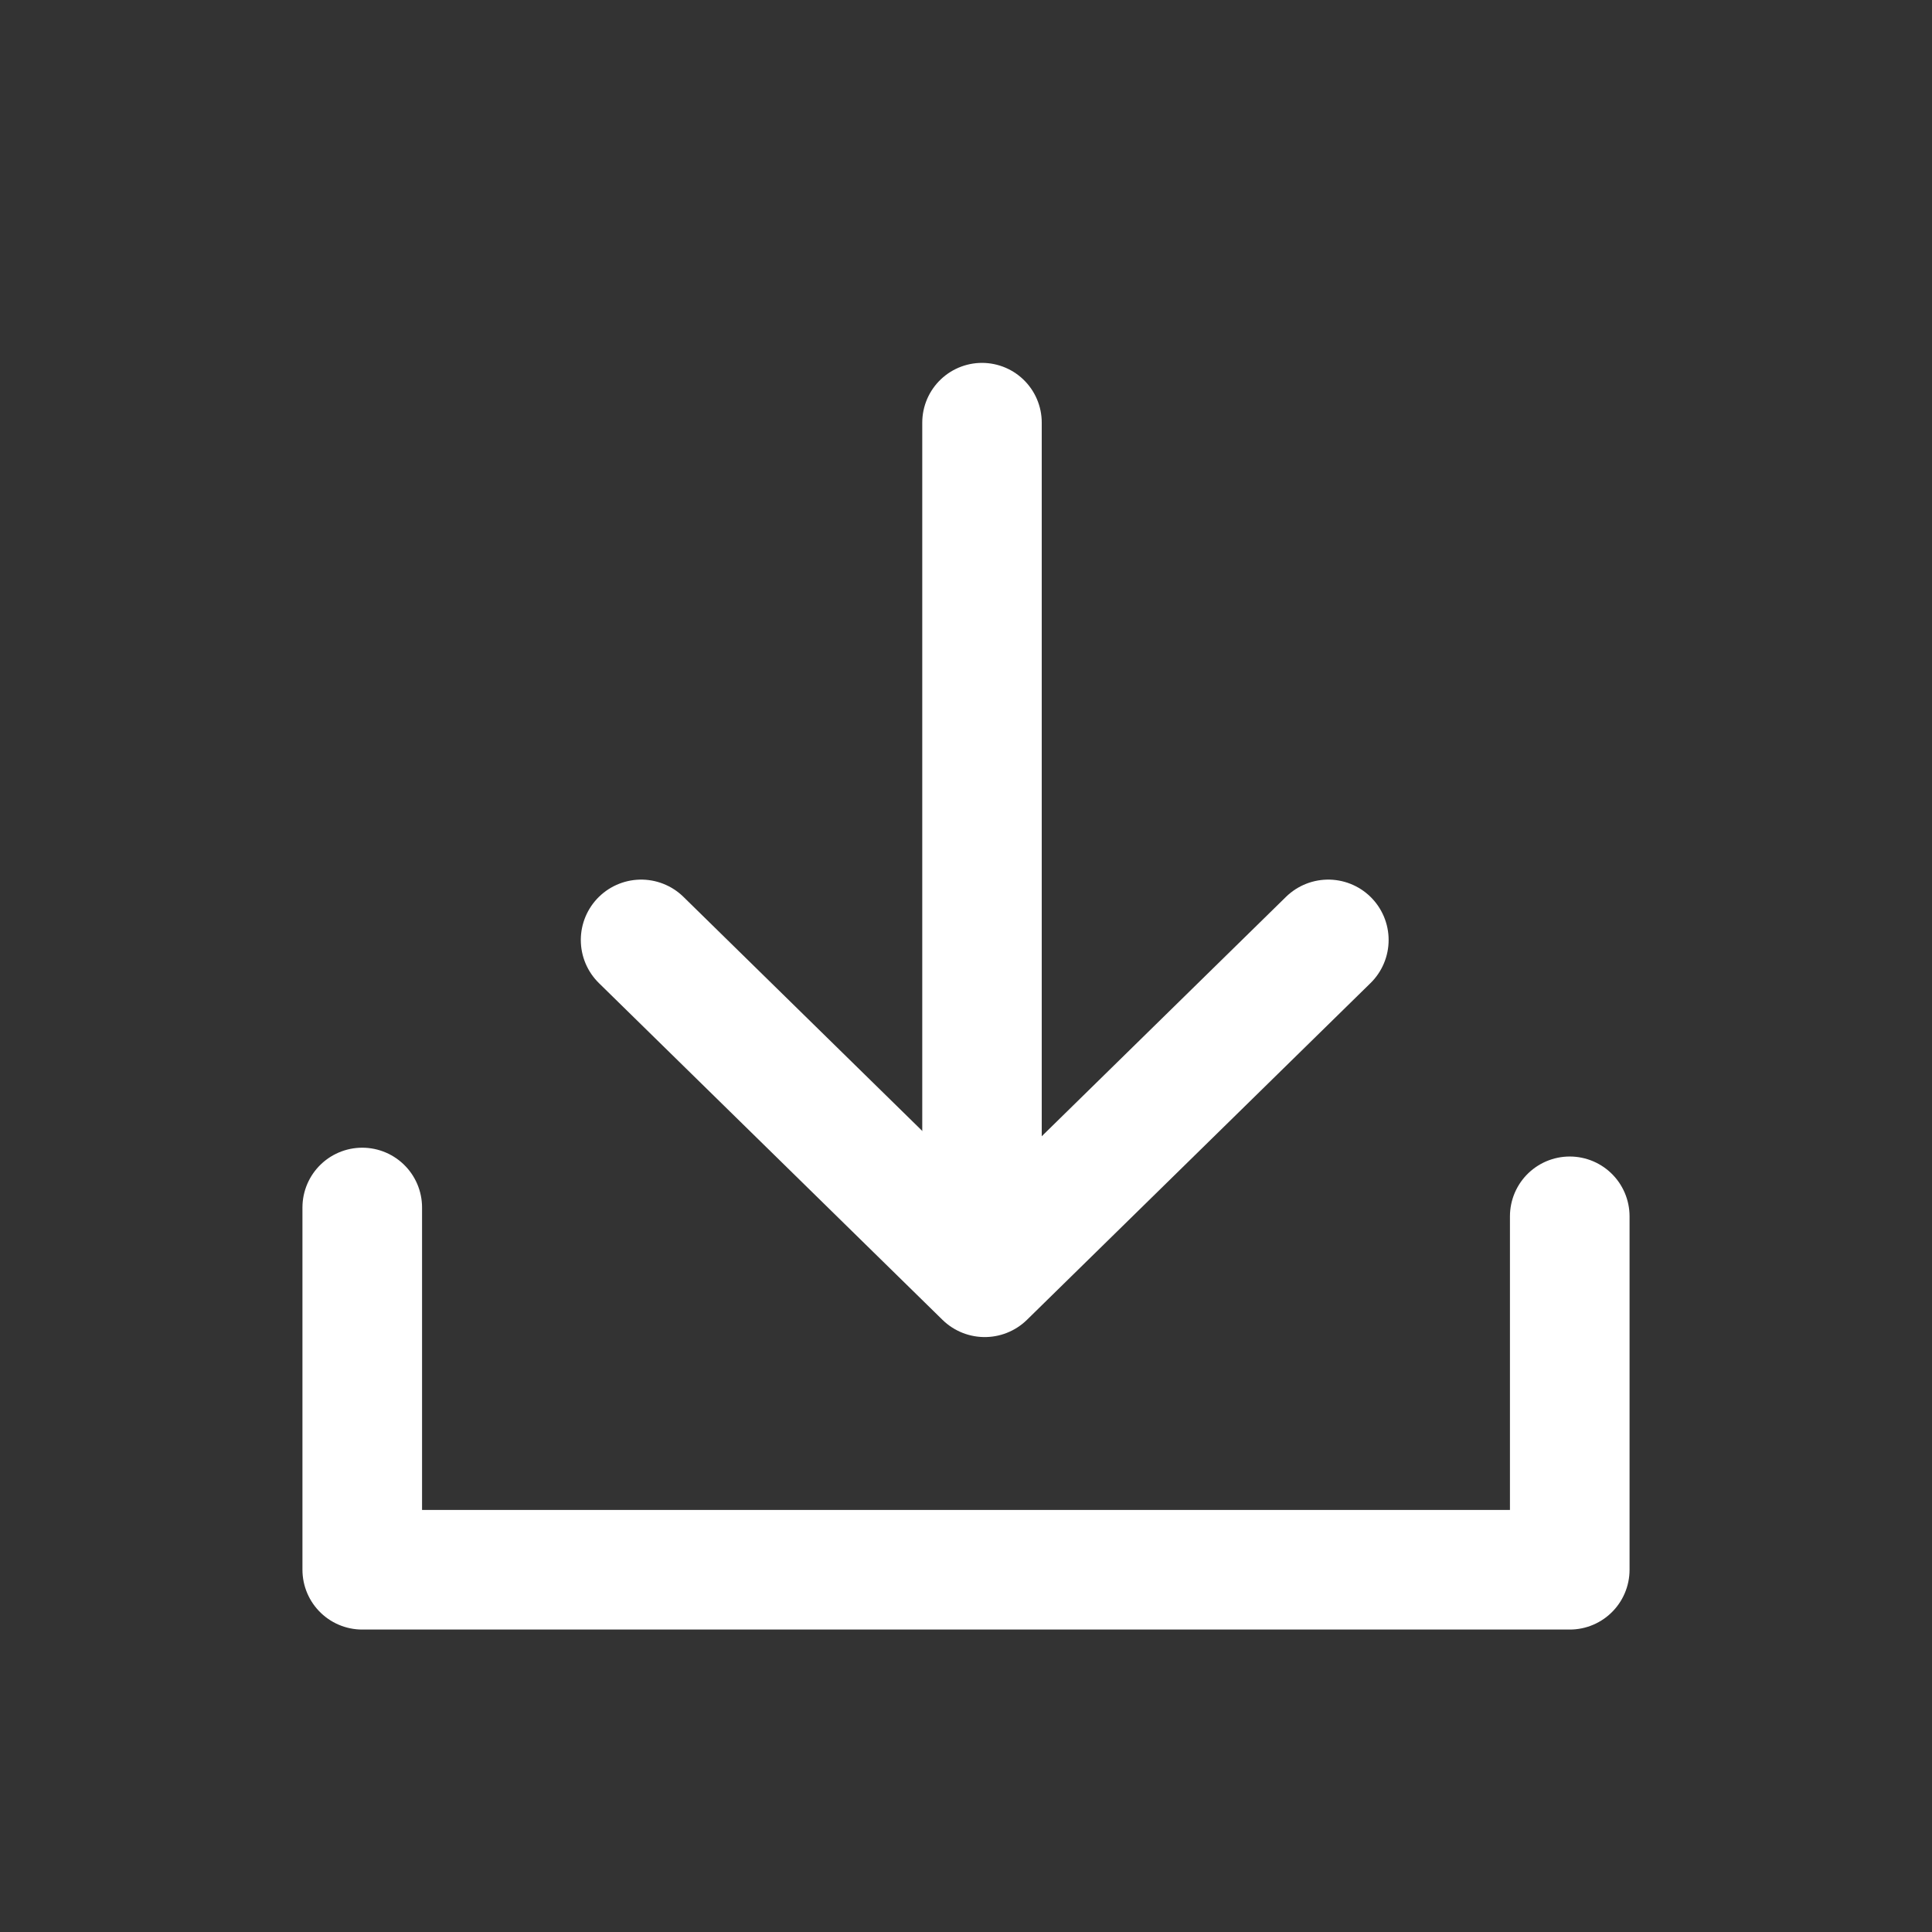
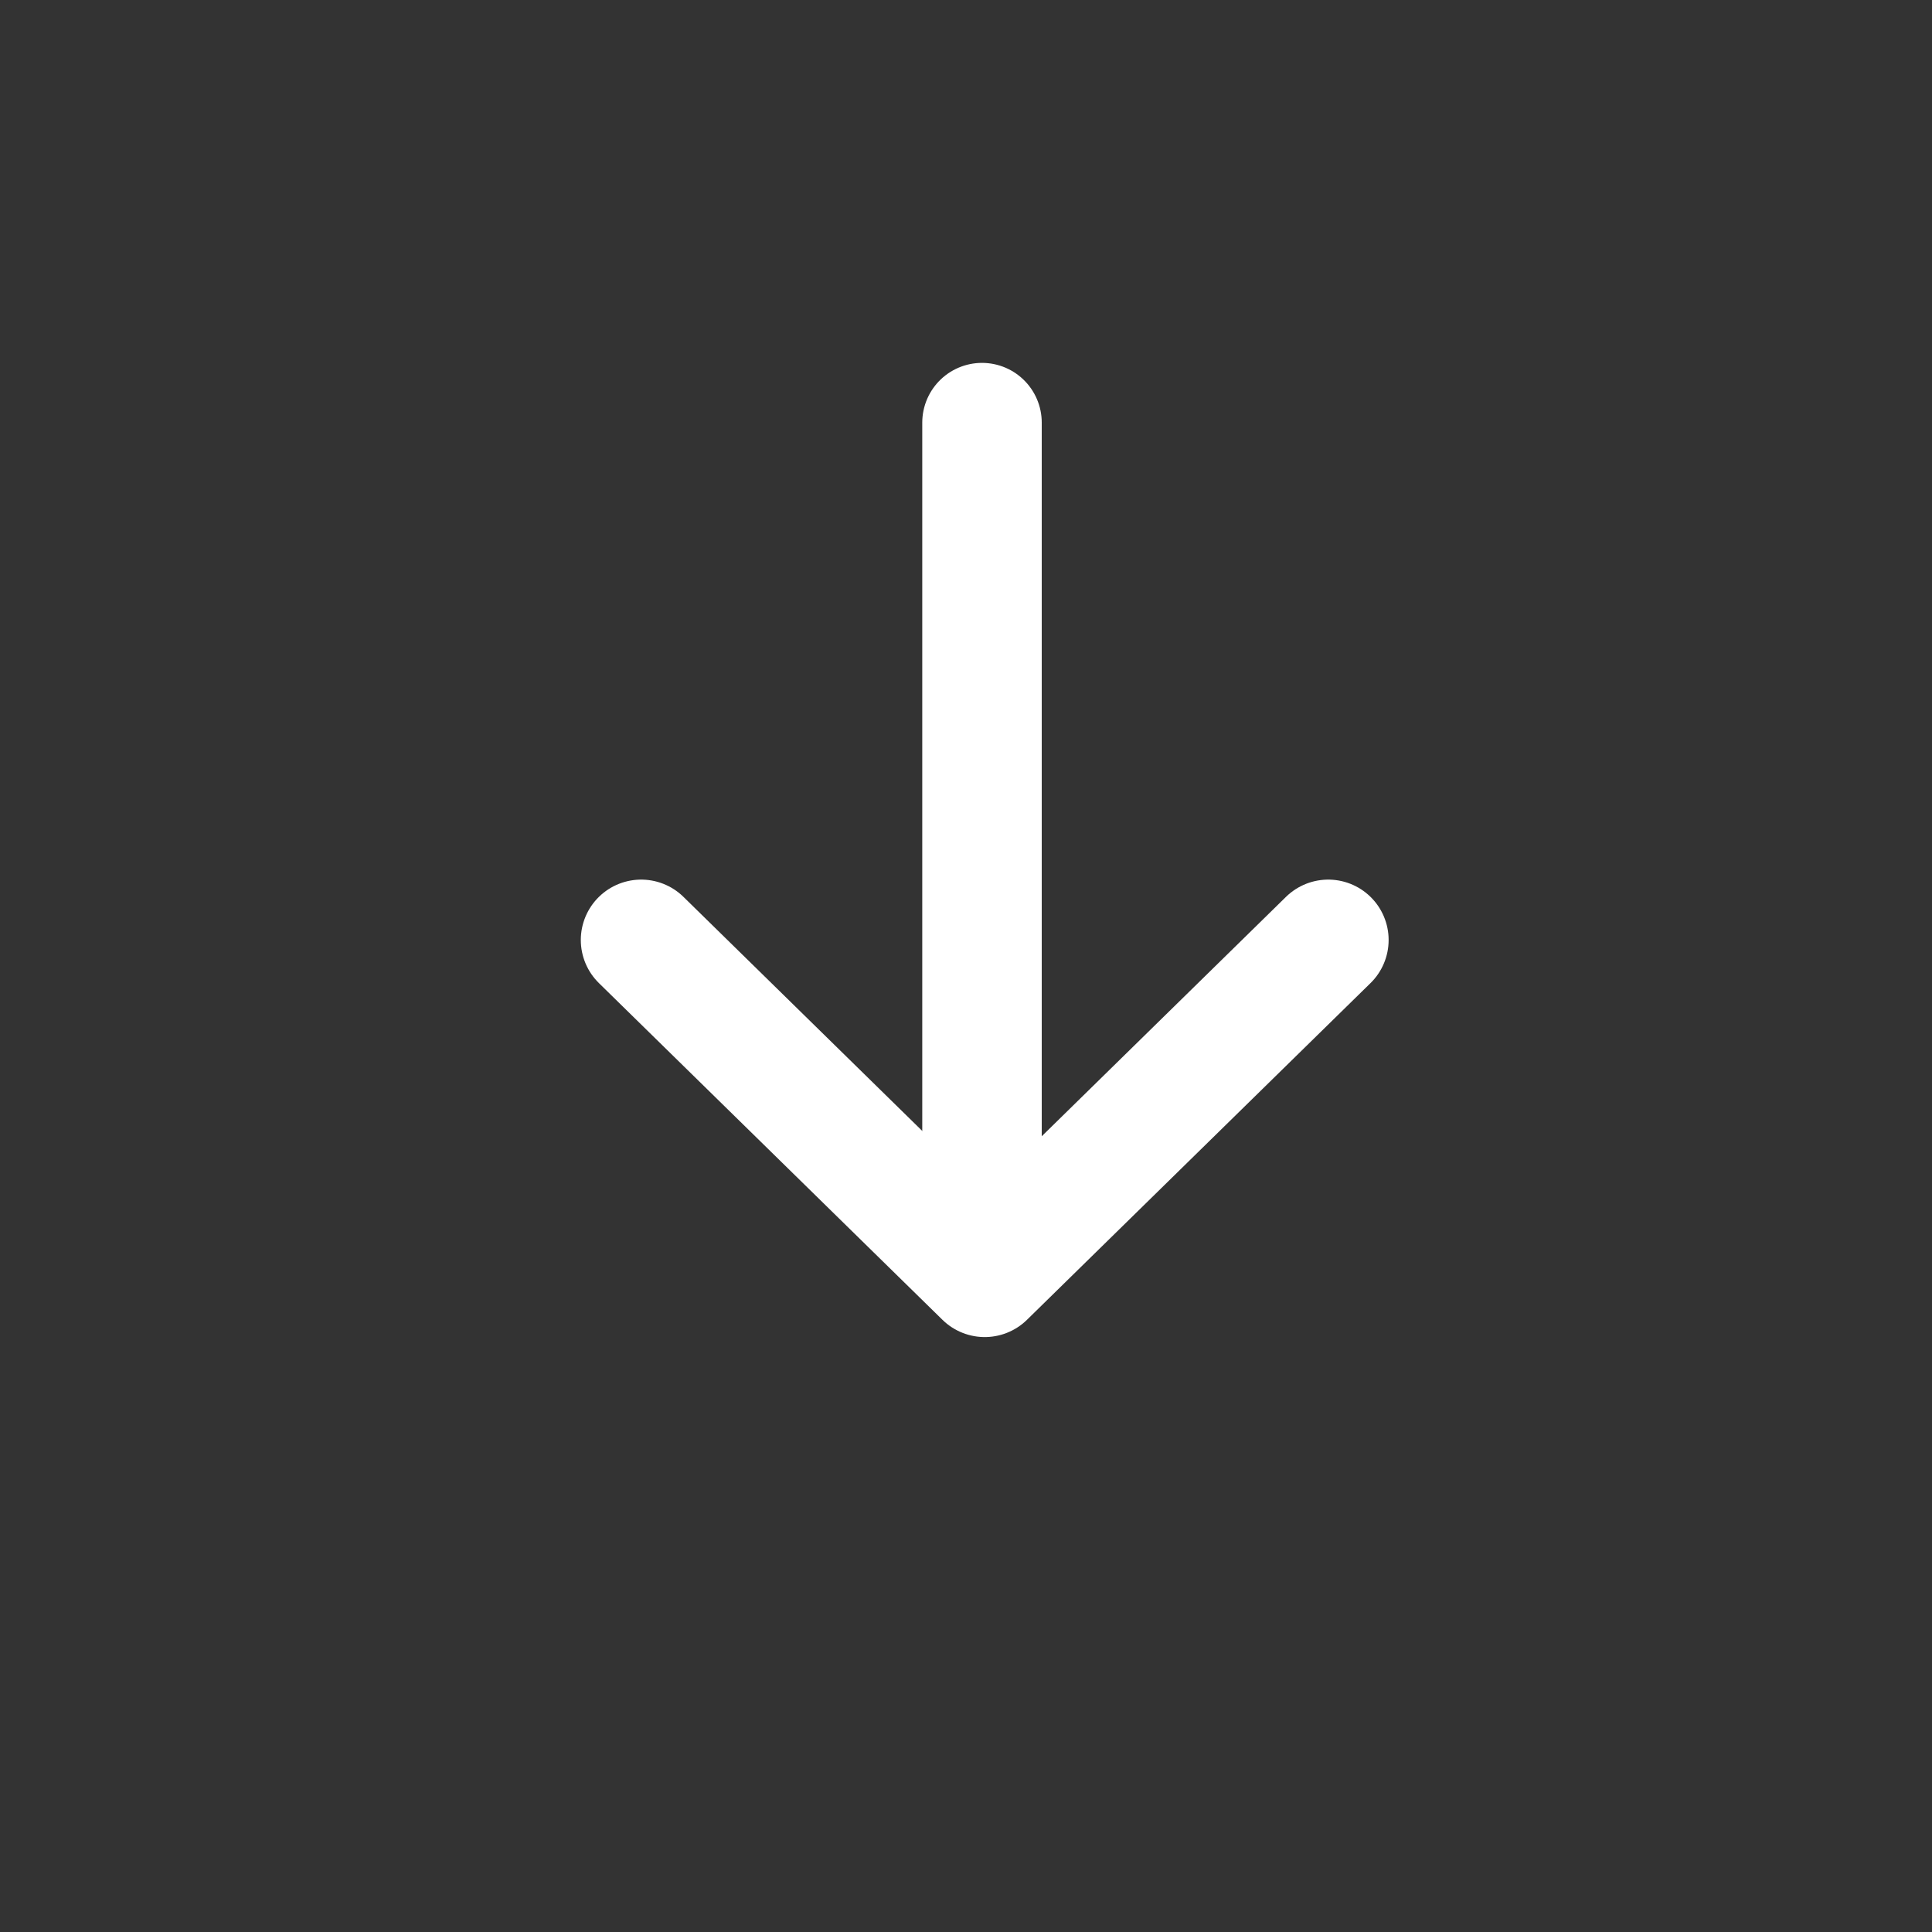
<svg xmlns="http://www.w3.org/2000/svg" width="32" height="32" viewBox="0 0 32 32" fill="none">
  <rect x="0" y="0" width="32" height="32" fill="#333333" stroke="none" />
  <path d="M16.265 7V20.234" stroke="white" stroke-width="1.979" stroke-miterlimit="1.5" stroke-linecap="round" stroke-linejoin="round" />
  <path d="M22 15.569L16.31 21.146L10.62 15.569" stroke="white" stroke-width="2" stroke-miterlimit="1.5" stroke-linecap="round" stroke-linejoin="round" />
-   <path d="M6 20V26H26V20.146" stroke="white" stroke-width="1.981" stroke-miterlimit="1" stroke-linecap="round" stroke-linejoin="round" />
</svg>